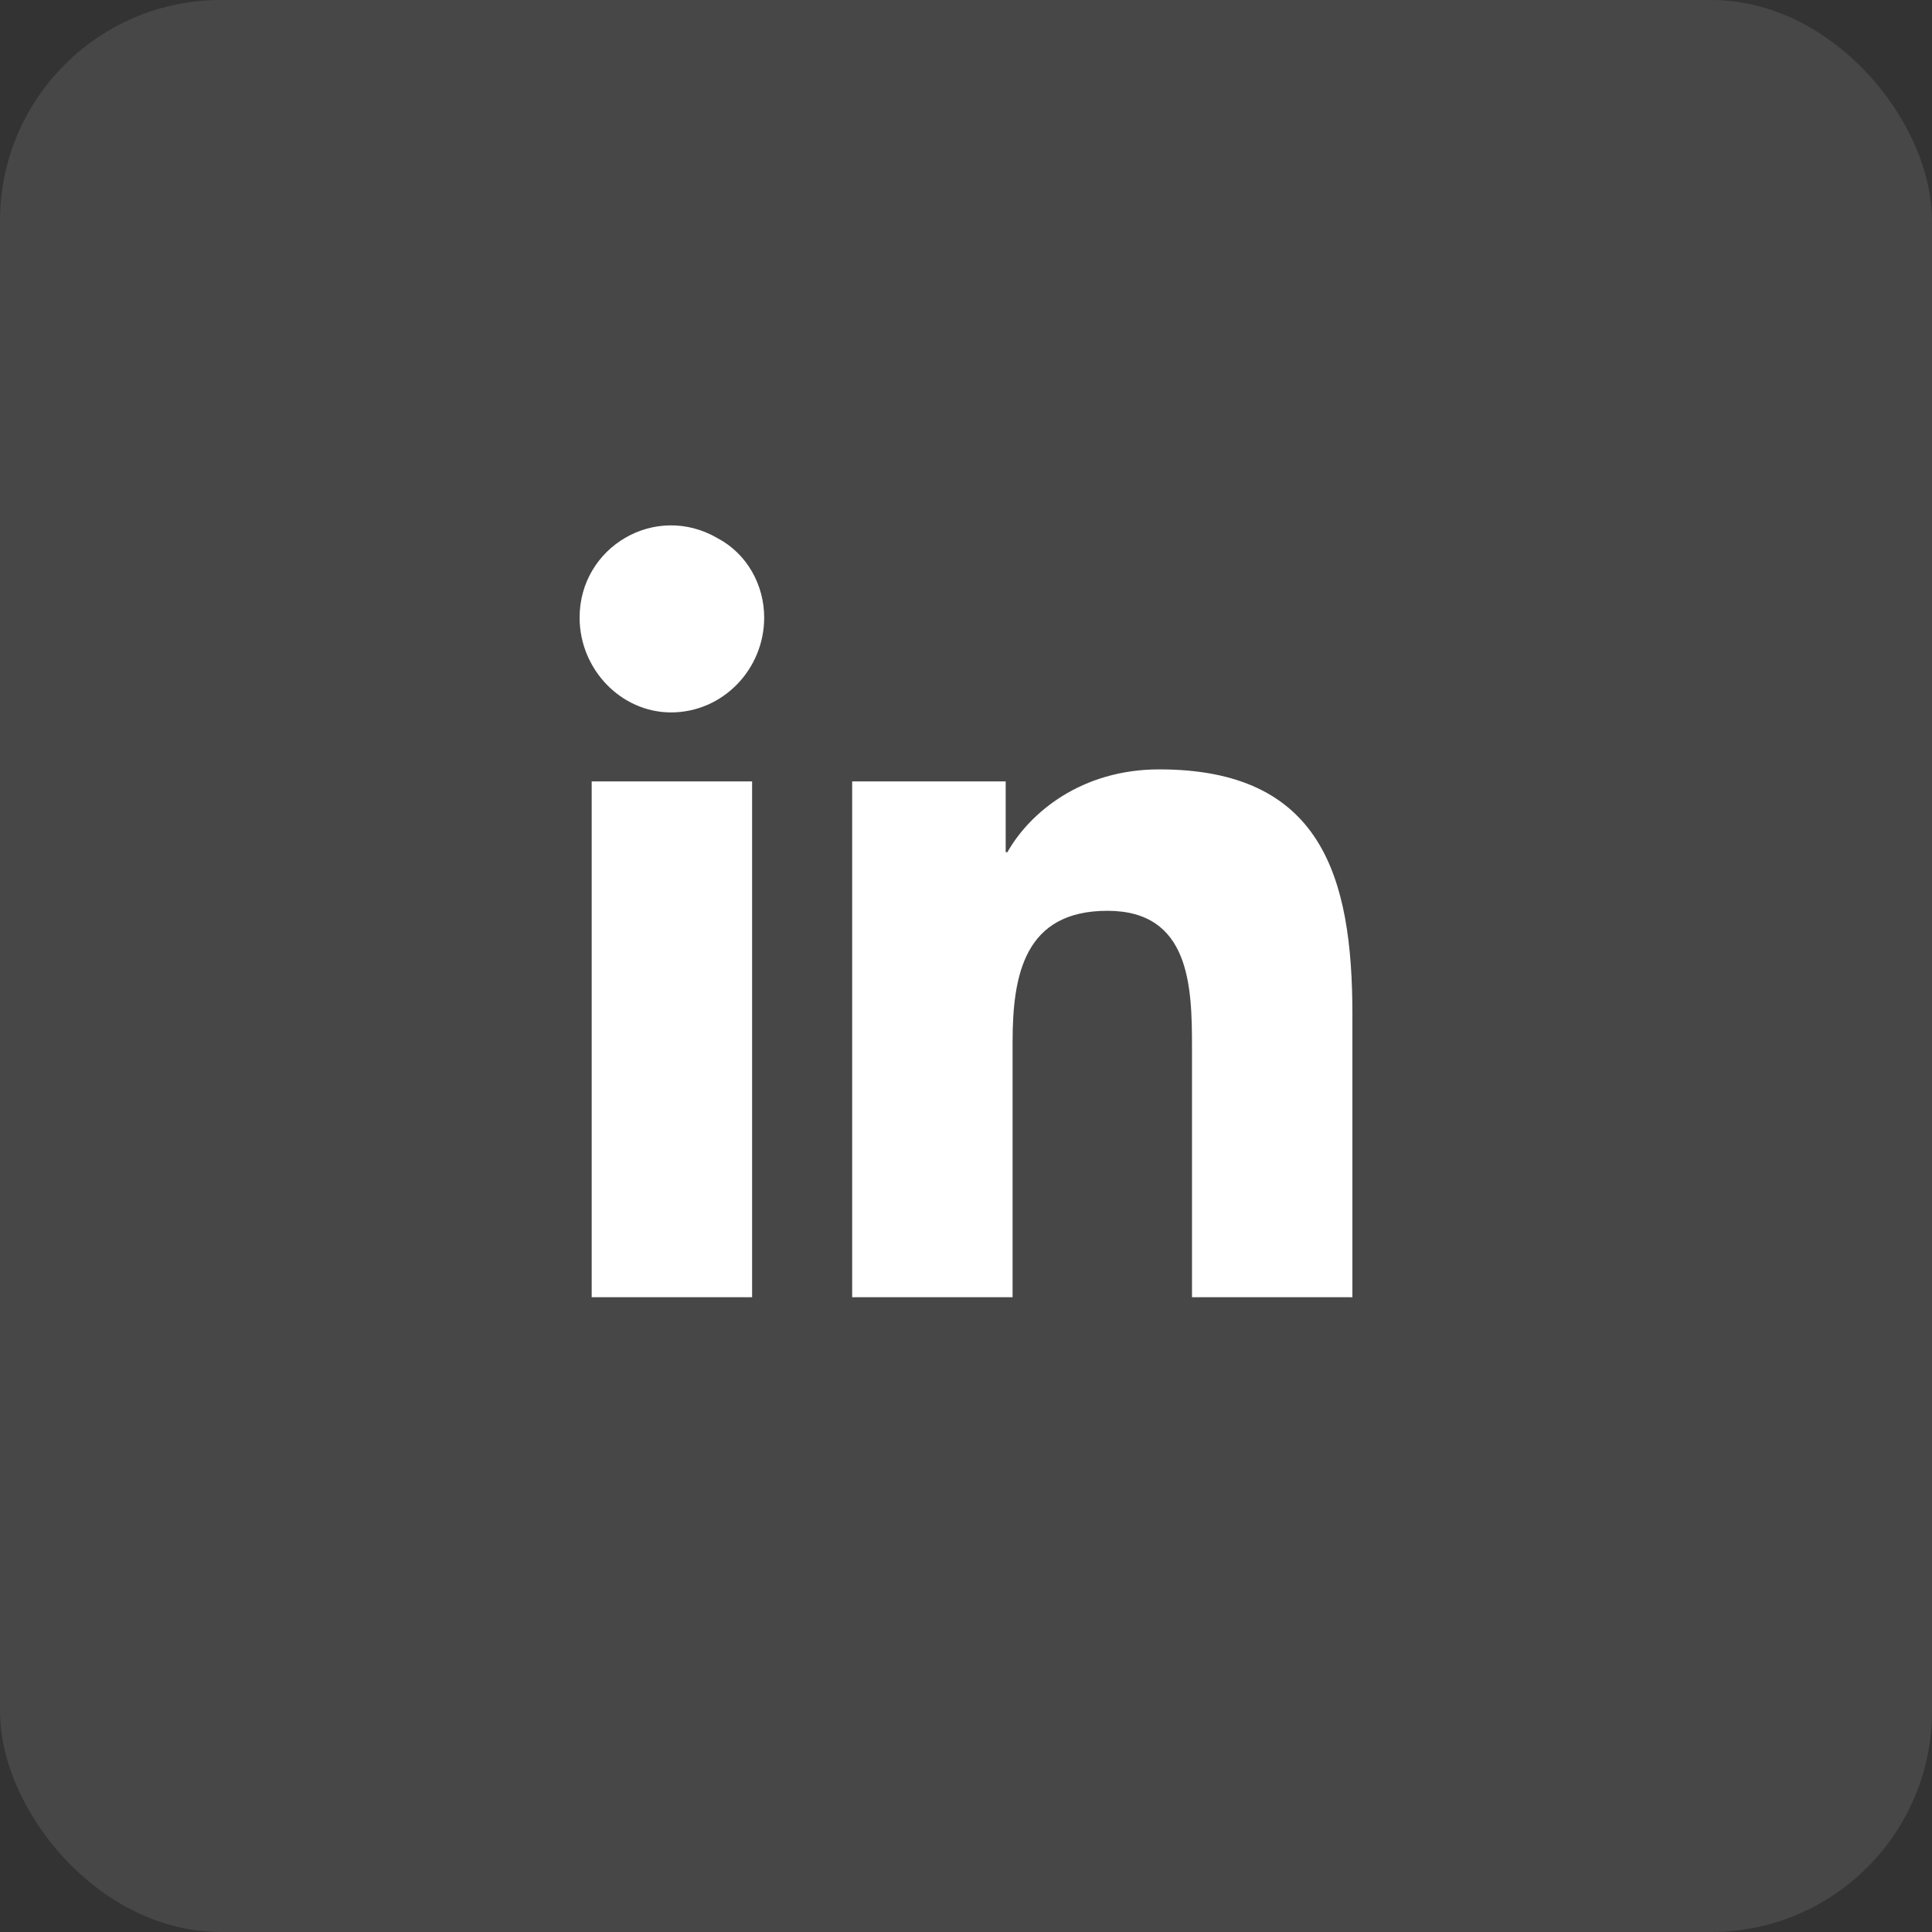
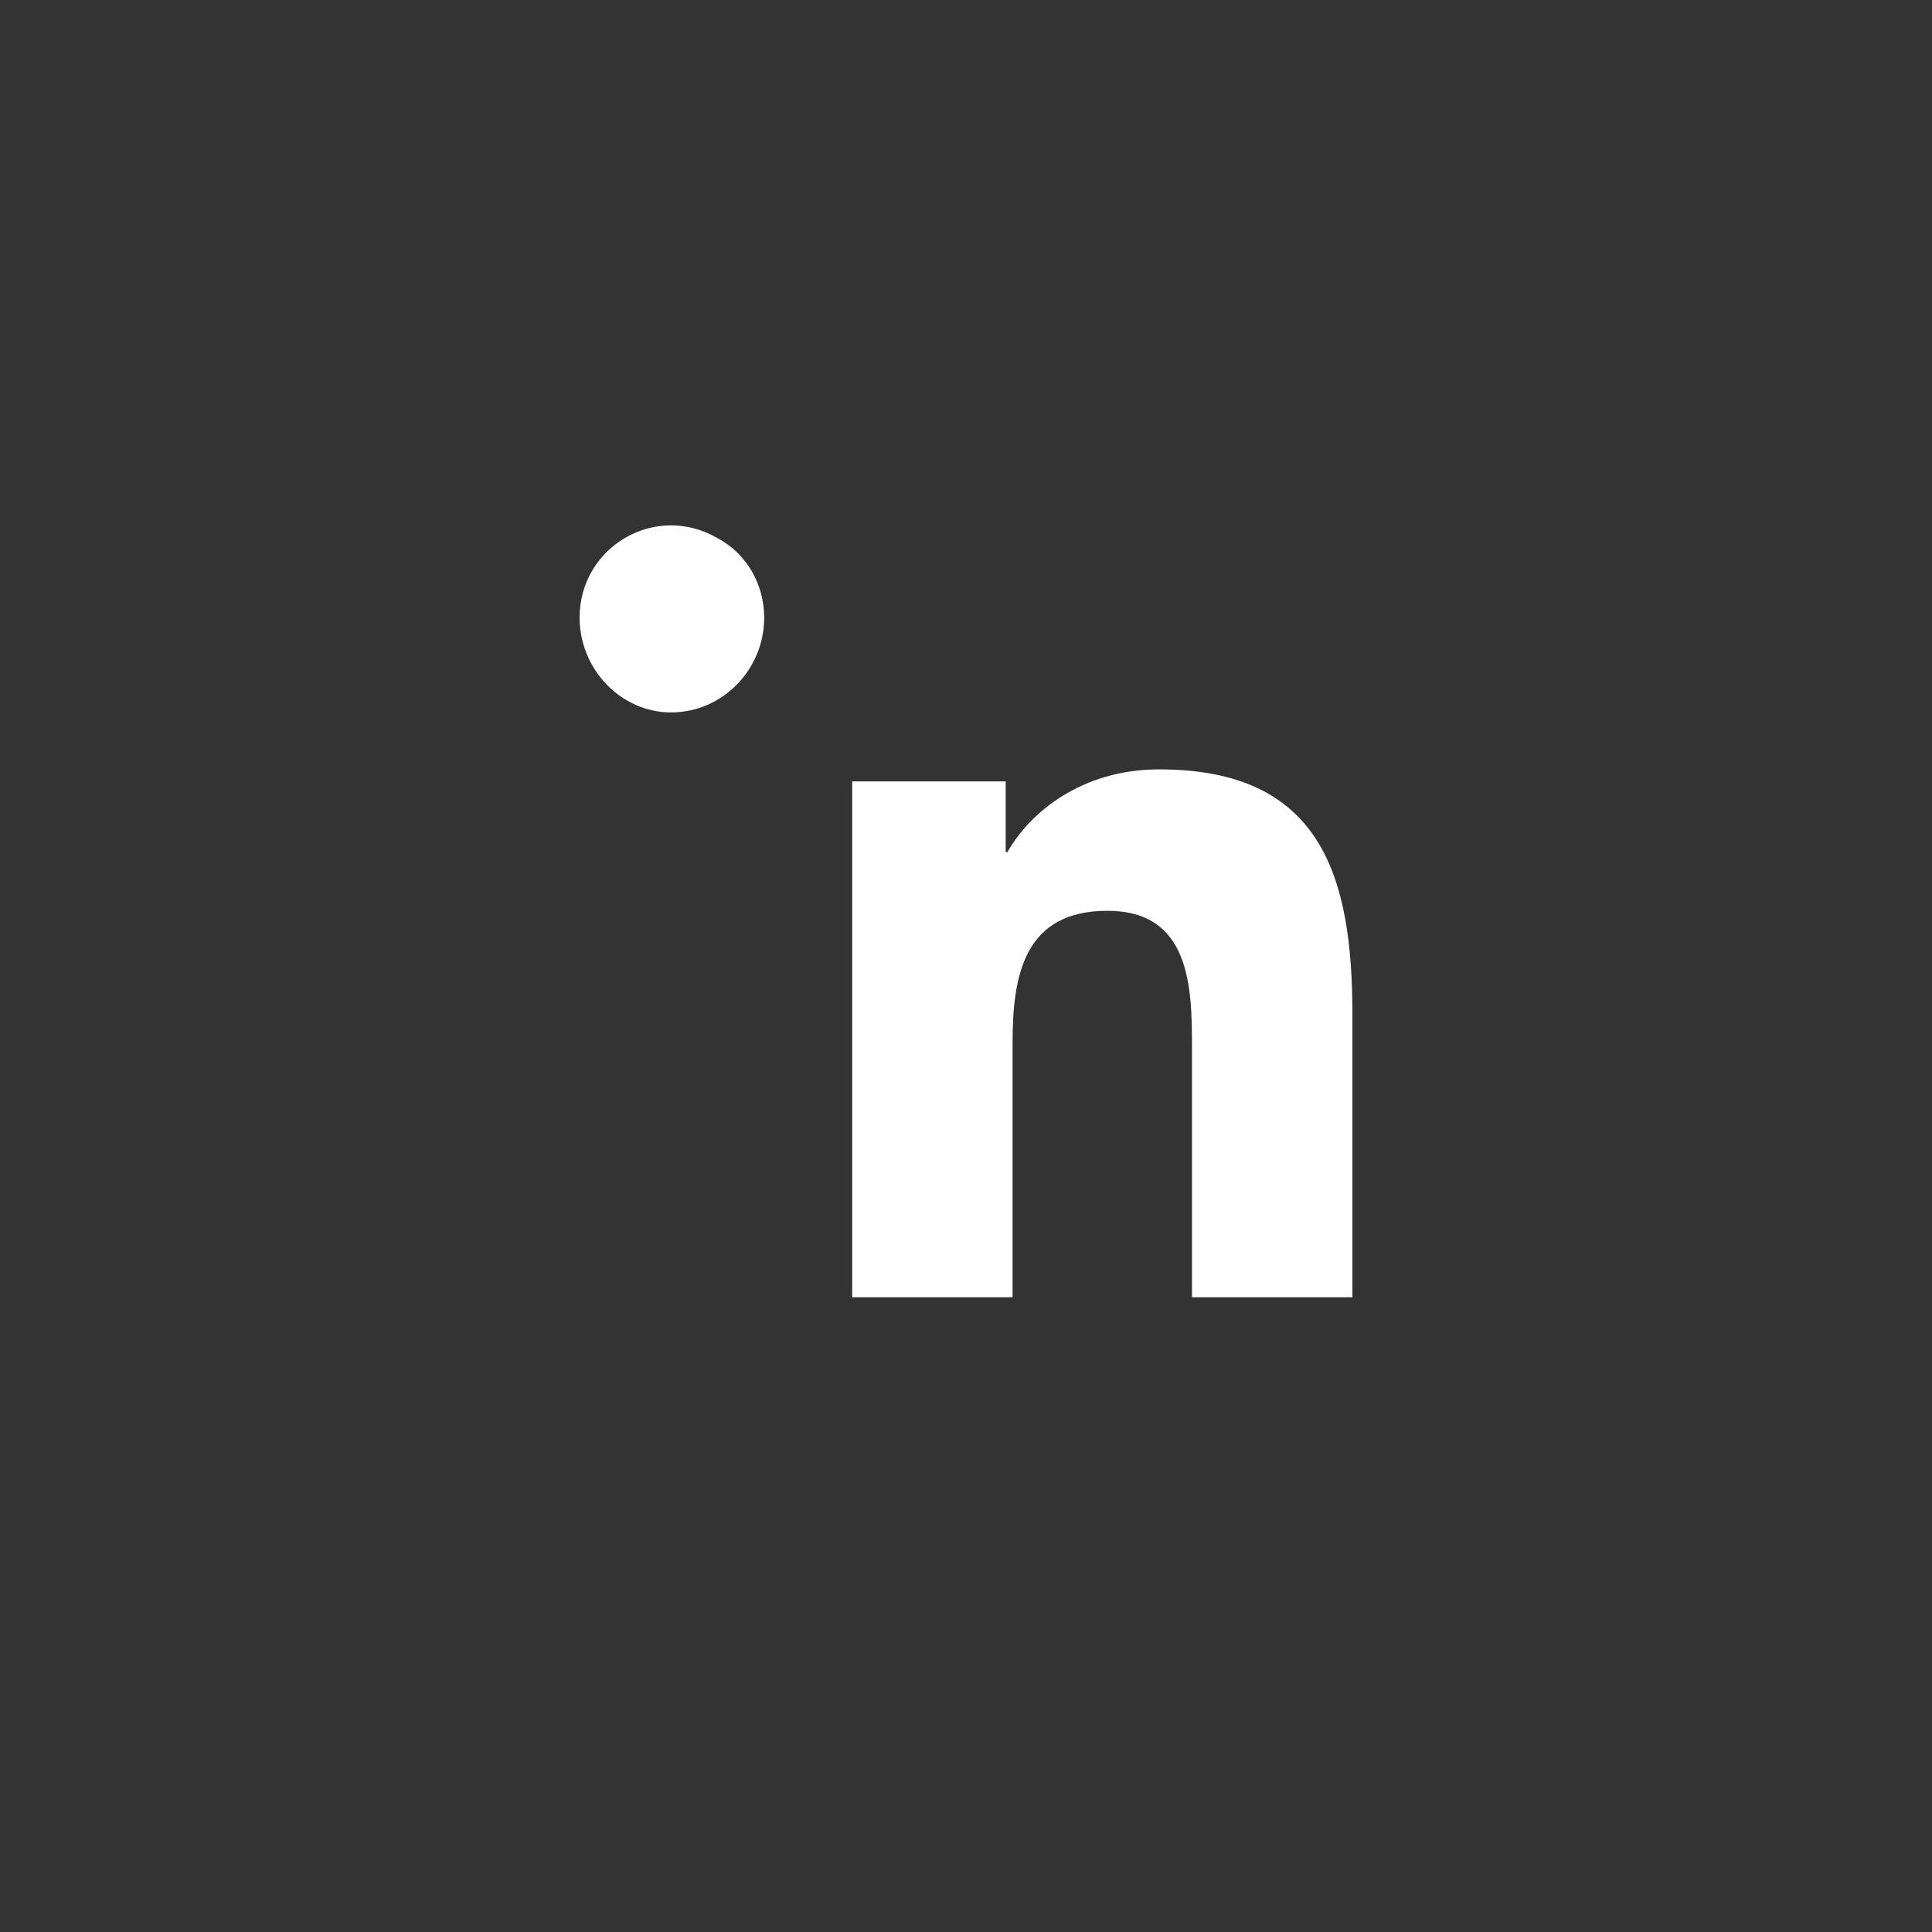
<svg xmlns="http://www.w3.org/2000/svg" width="35" height="35" viewBox="0 0 35 35" fill="none">
  <rect x="0" y="0" width="35" height="35" fill="#333333" stroke="none" />
-   <rect width="35" height="35" rx="4" fill="white" fill-opacity="0.1" />
-   <path d="M13.625 23.5H10.719V14.156H13.625V23.5ZM12.156 12.906C11.25 12.906 10.5 12.125 10.5 11.188C10.5 9.906 11.875 9.094 13 9.75C13.531 10.031 13.844 10.594 13.844 11.188C13.844 12.125 13.094 12.906 12.156 12.906ZM24.469 23.5H21.594V18.969C21.594 17.875 21.562 16.5 20.062 16.5C18.562 16.5 18.344 17.656 18.344 18.875V23.5H15.438V14.156H18.219V15.438H18.25C18.656 14.719 19.594 13.938 21 13.938C23.938 13.938 24.5 15.875 24.5 18.375V23.5H24.469Z" fill="white" />
+   <path d="M13.625 23.5V14.156H13.625V23.5ZM12.156 12.906C11.25 12.906 10.5 12.125 10.5 11.188C10.5 9.906 11.875 9.094 13 9.75C13.531 10.031 13.844 10.594 13.844 11.188C13.844 12.125 13.094 12.906 12.156 12.906ZM24.469 23.5H21.594V18.969C21.594 17.875 21.562 16.5 20.062 16.5C18.562 16.5 18.344 17.656 18.344 18.875V23.5H15.438V14.156H18.219V15.438H18.25C18.656 14.719 19.594 13.938 21 13.938C23.938 13.938 24.5 15.875 24.5 18.375V23.5H24.469Z" fill="white" />
</svg>